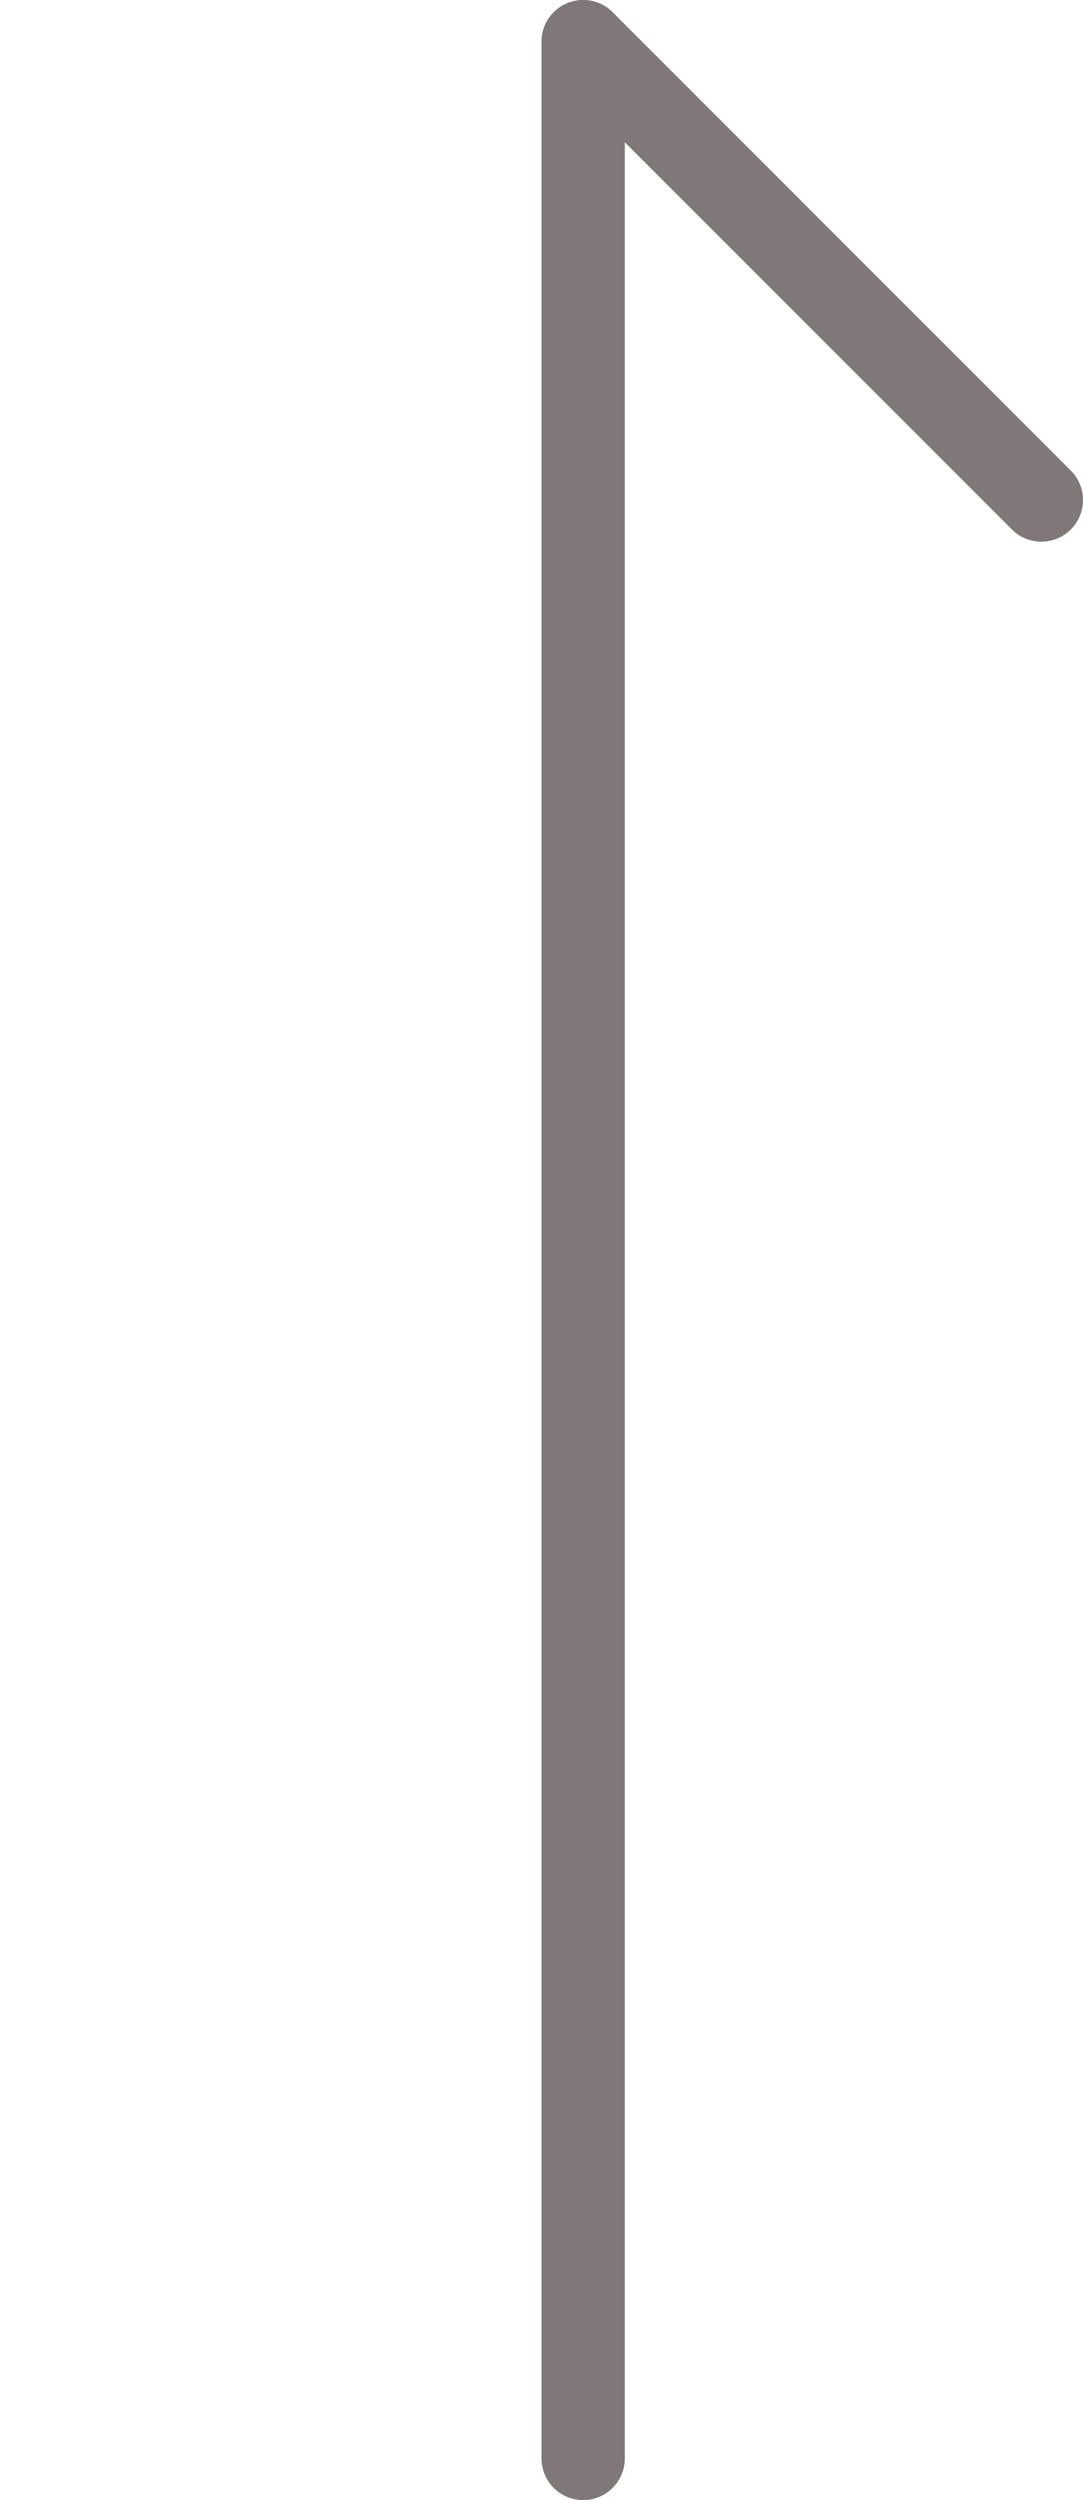
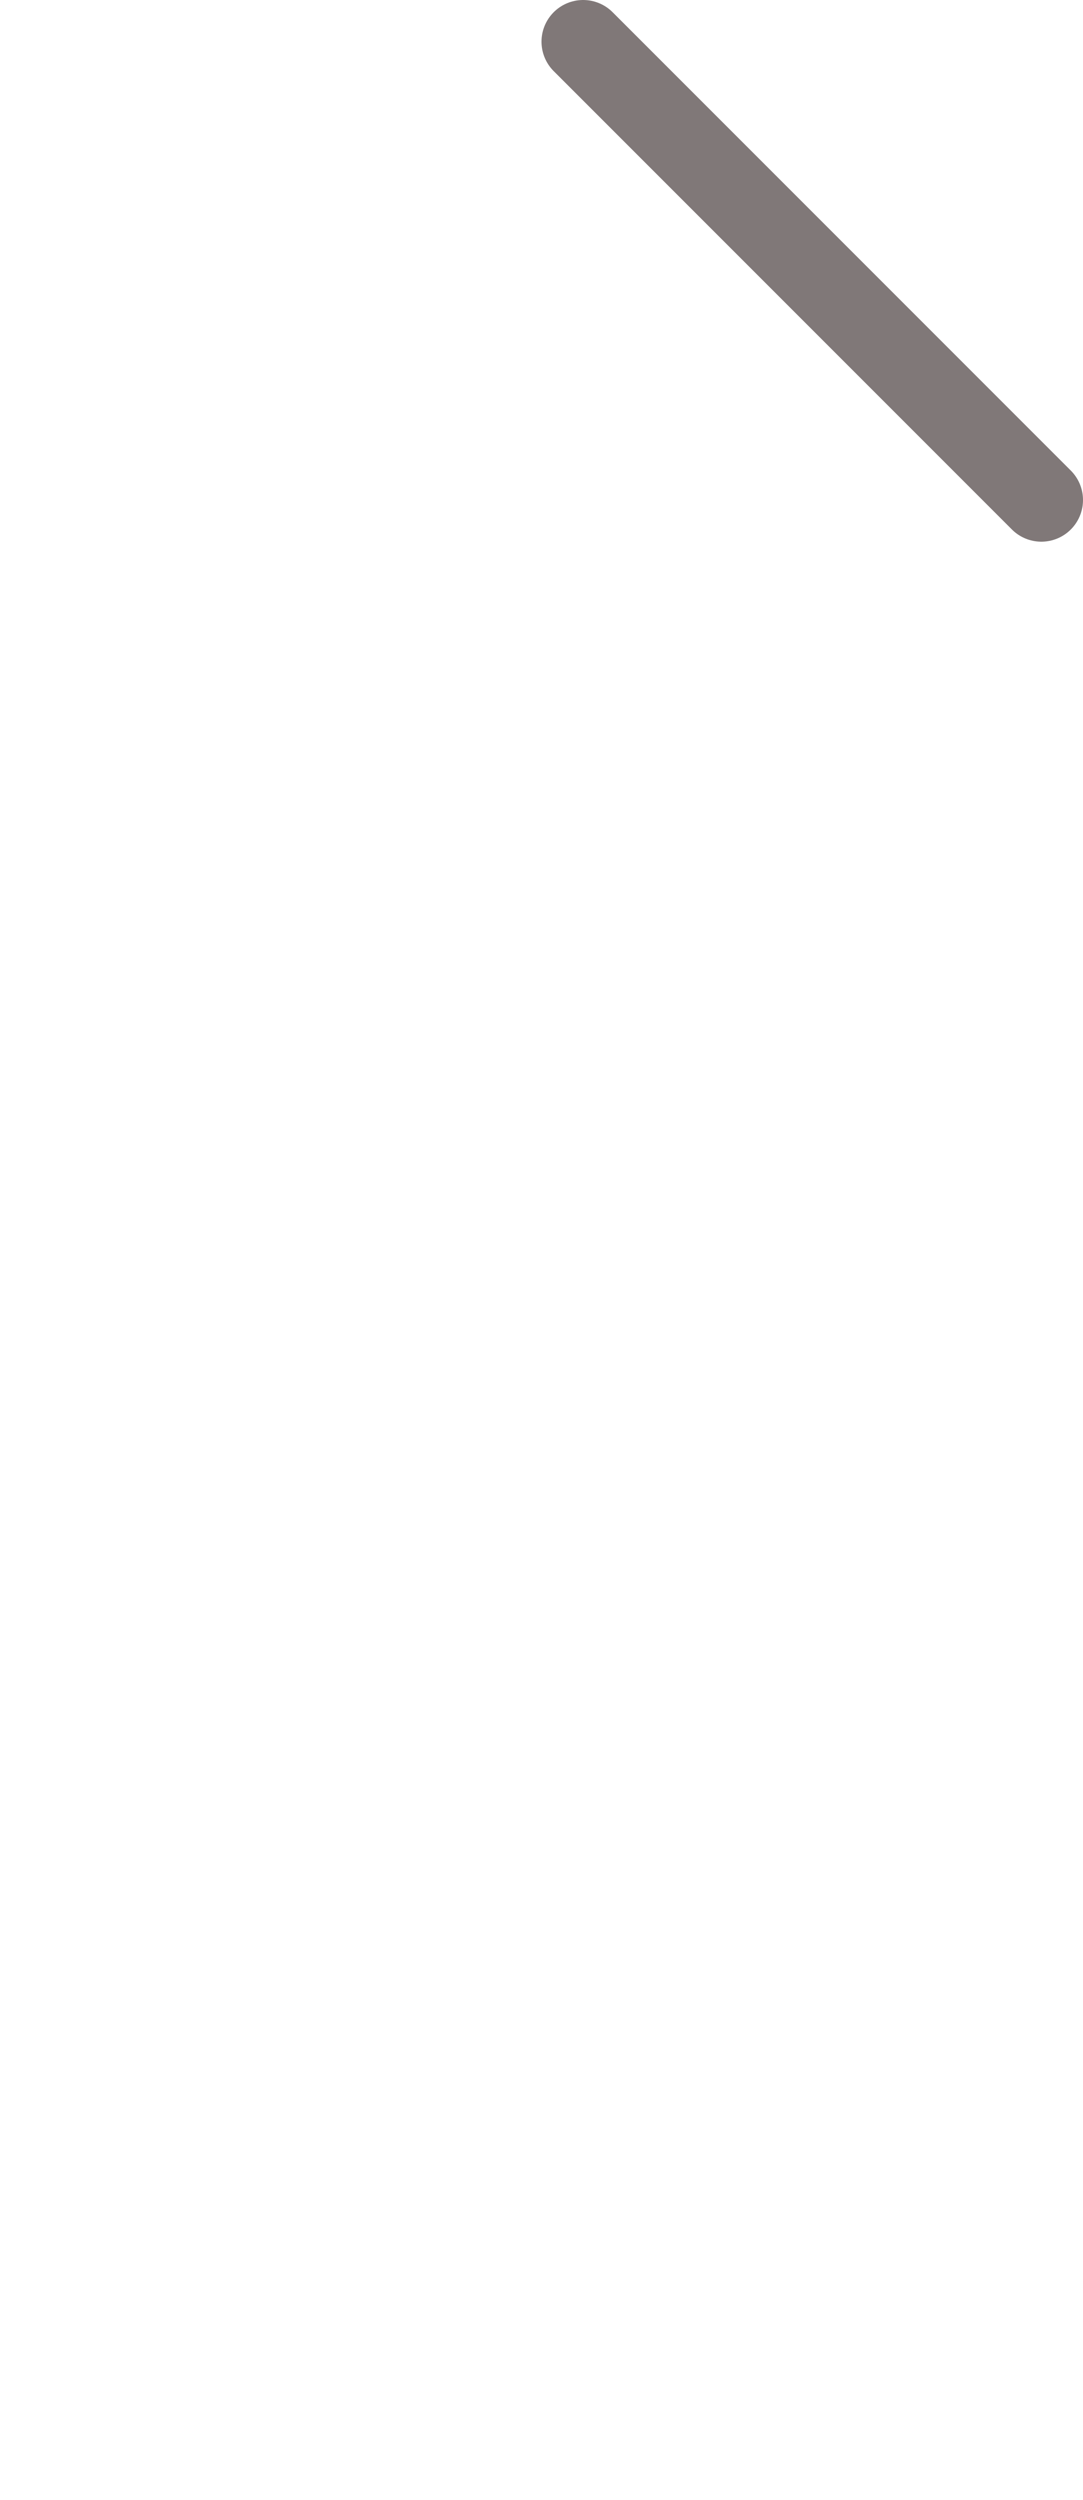
<svg xmlns="http://www.w3.org/2000/svg" id="_レイヤー_1" data-name=" レイヤー 1" version="1.1" viewBox="0 0 26 60">
  <defs>
    <style>
      .cls-1 {
        fill: none;
        stroke: #807878;
        stroke-linecap: round;
        stroke-linejoin: round;
        stroke-width: 2px;
      }
    </style>
  </defs>
  <g id="_グループ_10512" data-name=" グループ 10512">
    <path id="_パス_44199" data-name=" パス 44199" class="cls-1" d="M14,1l11,11" />
-     <line id="_線_503" data-name=" 線 503" class="cls-1" x1="14" y1="1" x2="14" y2="59" />
  </g>
</svg>